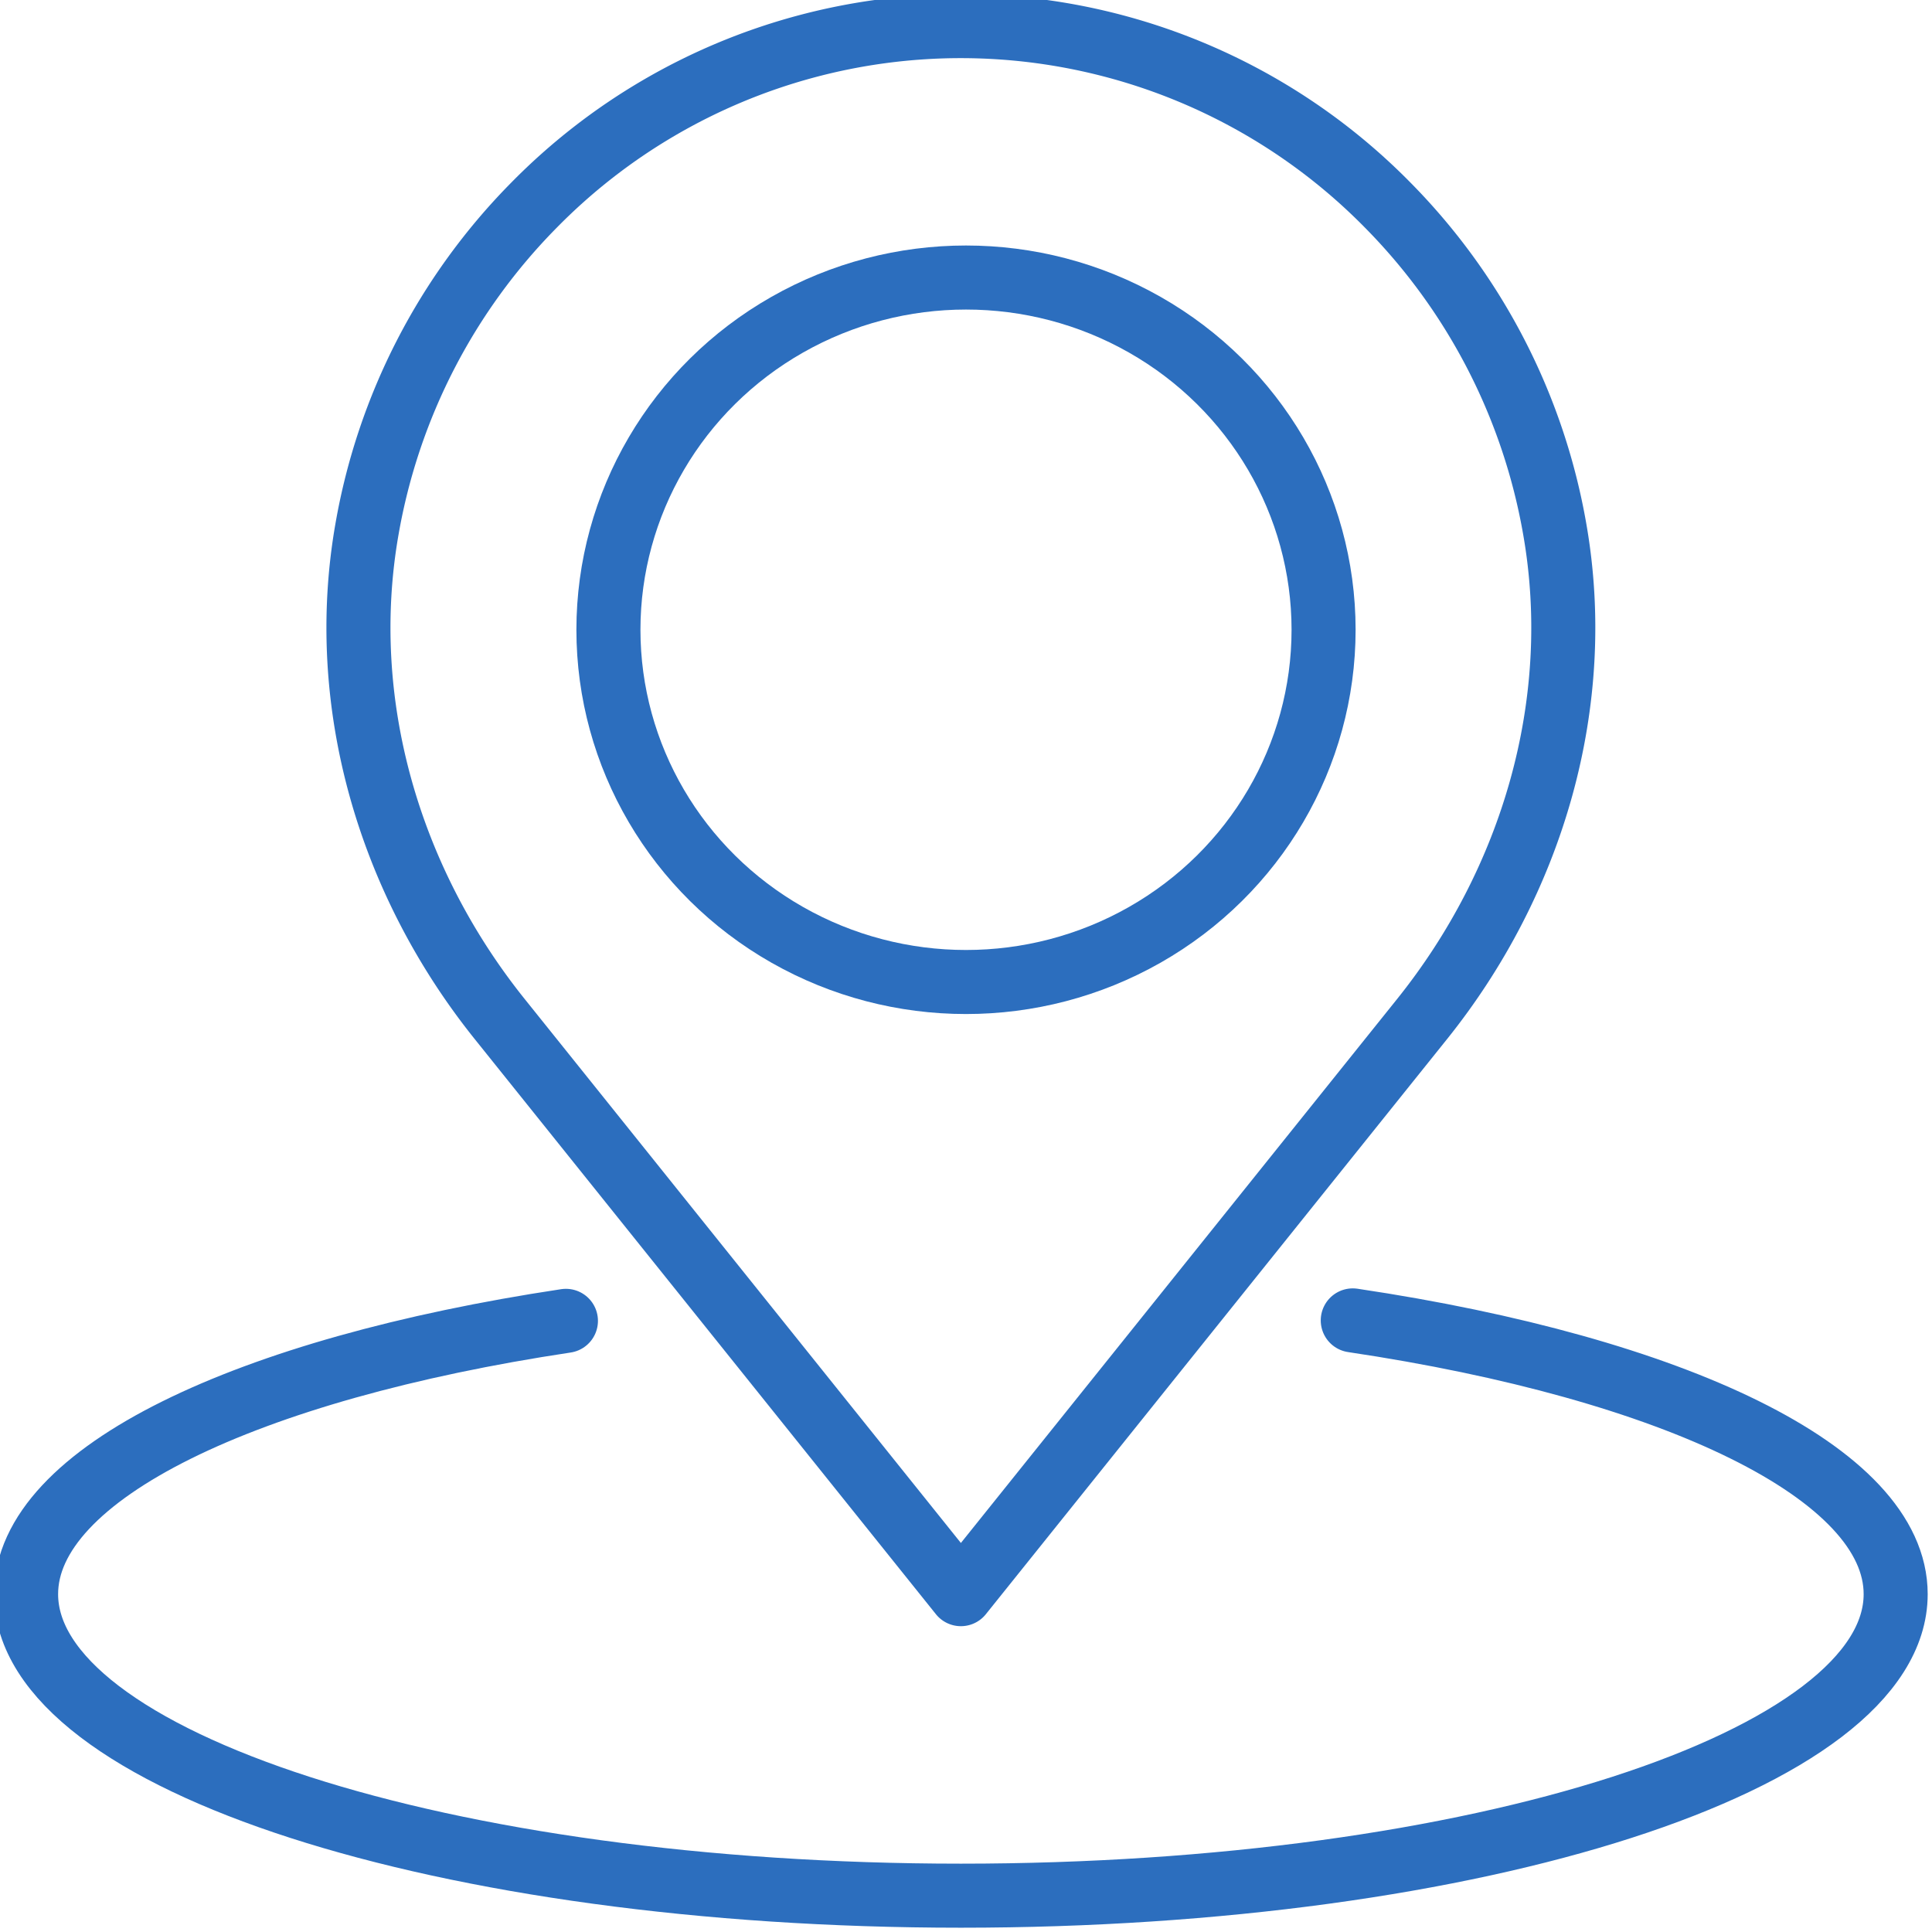
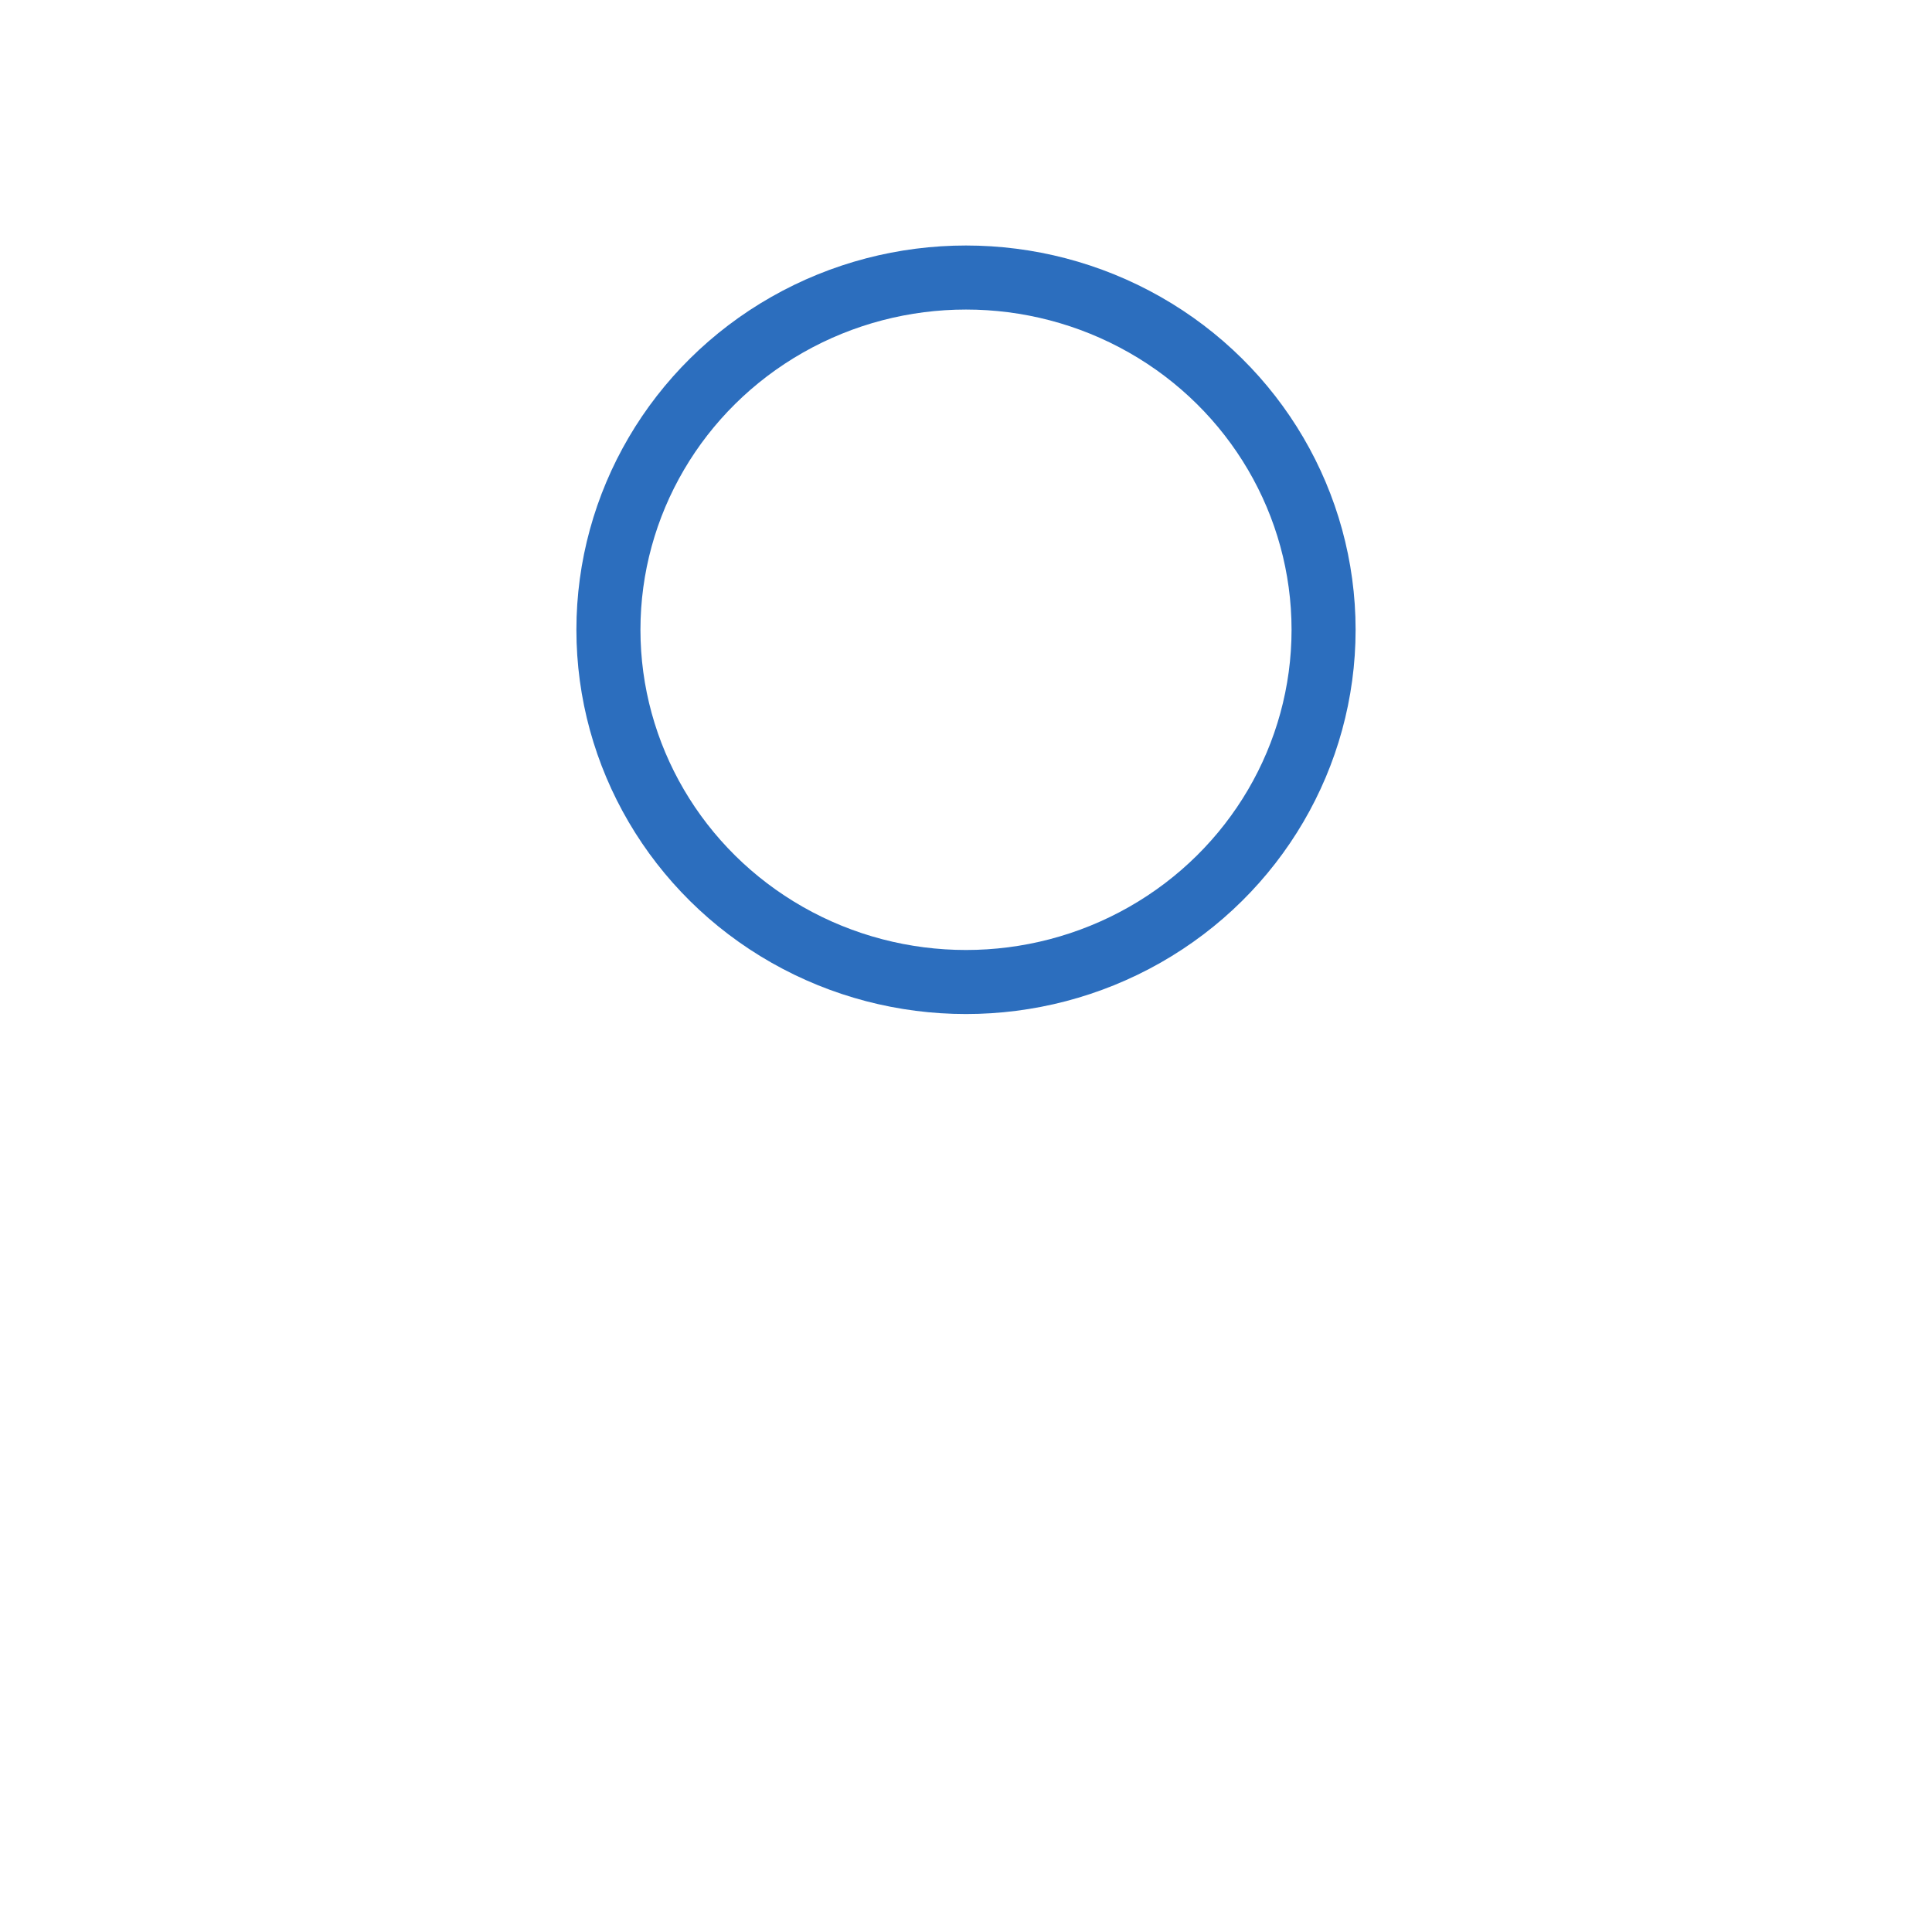
<svg xmlns="http://www.w3.org/2000/svg" width="181" height="181" viewBox="0 0 181 181">
  <defs>
    <clipPath id="a">
      <rect width="181" height="181" transform="translate(-0.195 -0.198)" fill="none" stroke="#2c6ebe" stroke-width="6" />
    </clipPath>
  </defs>
  <g transform="translate(0.195 0.198)" clip-path="url(#a)">
-     <path d="M54.575,175.729C24.7,180.227,4,190,4,201.333c0,15.6,39.209,28.25,87.576,28.25s87.576-12.648,87.576-28.25c0-11.373-20.835-21.169-50.862-25.646" transform="translate(-1.751 -52.183)" fill="none" stroke="#2c6ebe" stroke-linecap="round" stroke-linejoin="round" stroke-width="6" />
-     <path d="M147.737,97.02c10.35-12.906,15.285-29.612,12.424-45.907a57.1,57.1,0,0,0-15.641-30.337,56.062,56.062,0,0,0-79.982-.008A57.1,57.1,0,0,0,48.89,51.112c-2.86,16.291,2.074,32.995,12.422,45.9l43.215,53.89Z" transform="translate(-14.701 -1.751)" fill="none" stroke="#2c6ebe" stroke-linecap="round" stroke-linejoin="round" stroke-width="6" />
    <ellipse cx="33.5" cy="33" rx="33.5" ry="33" transform="translate(56.805 25.802)" fill="none" stroke="#2c6ebe" stroke-linecap="round" stroke-linejoin="round" stroke-width="6" />
  </g>
</svg>